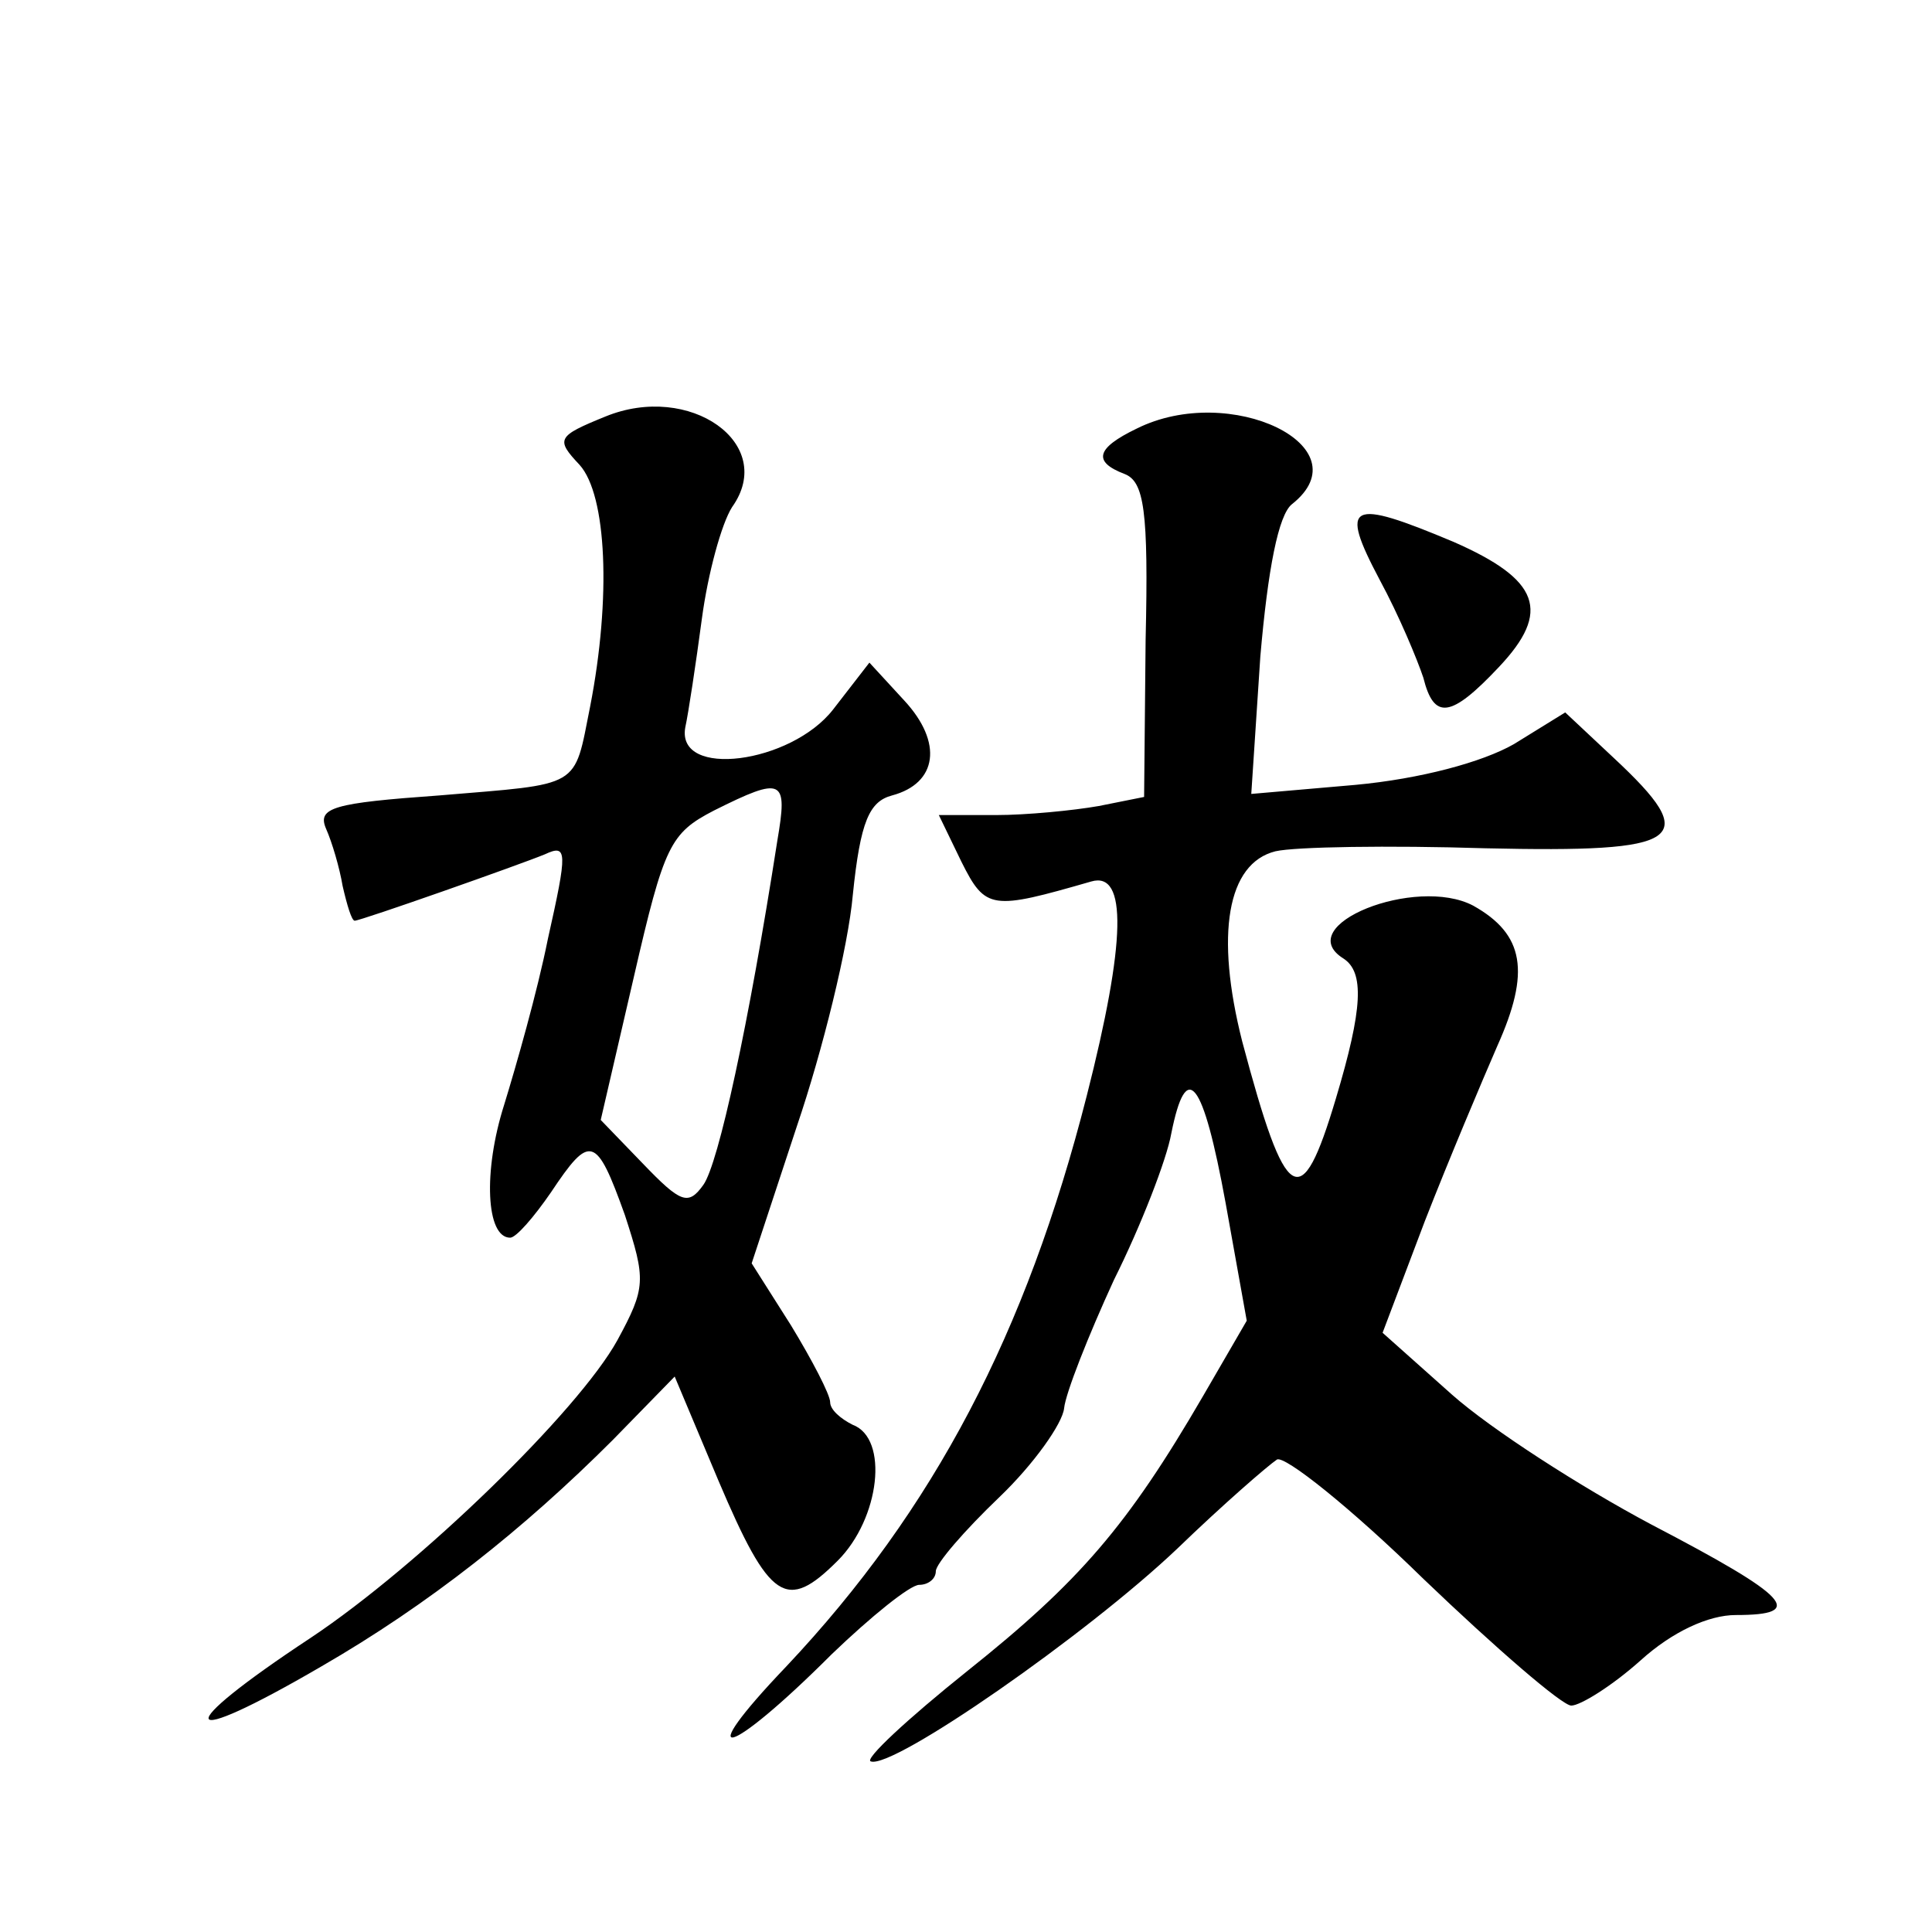
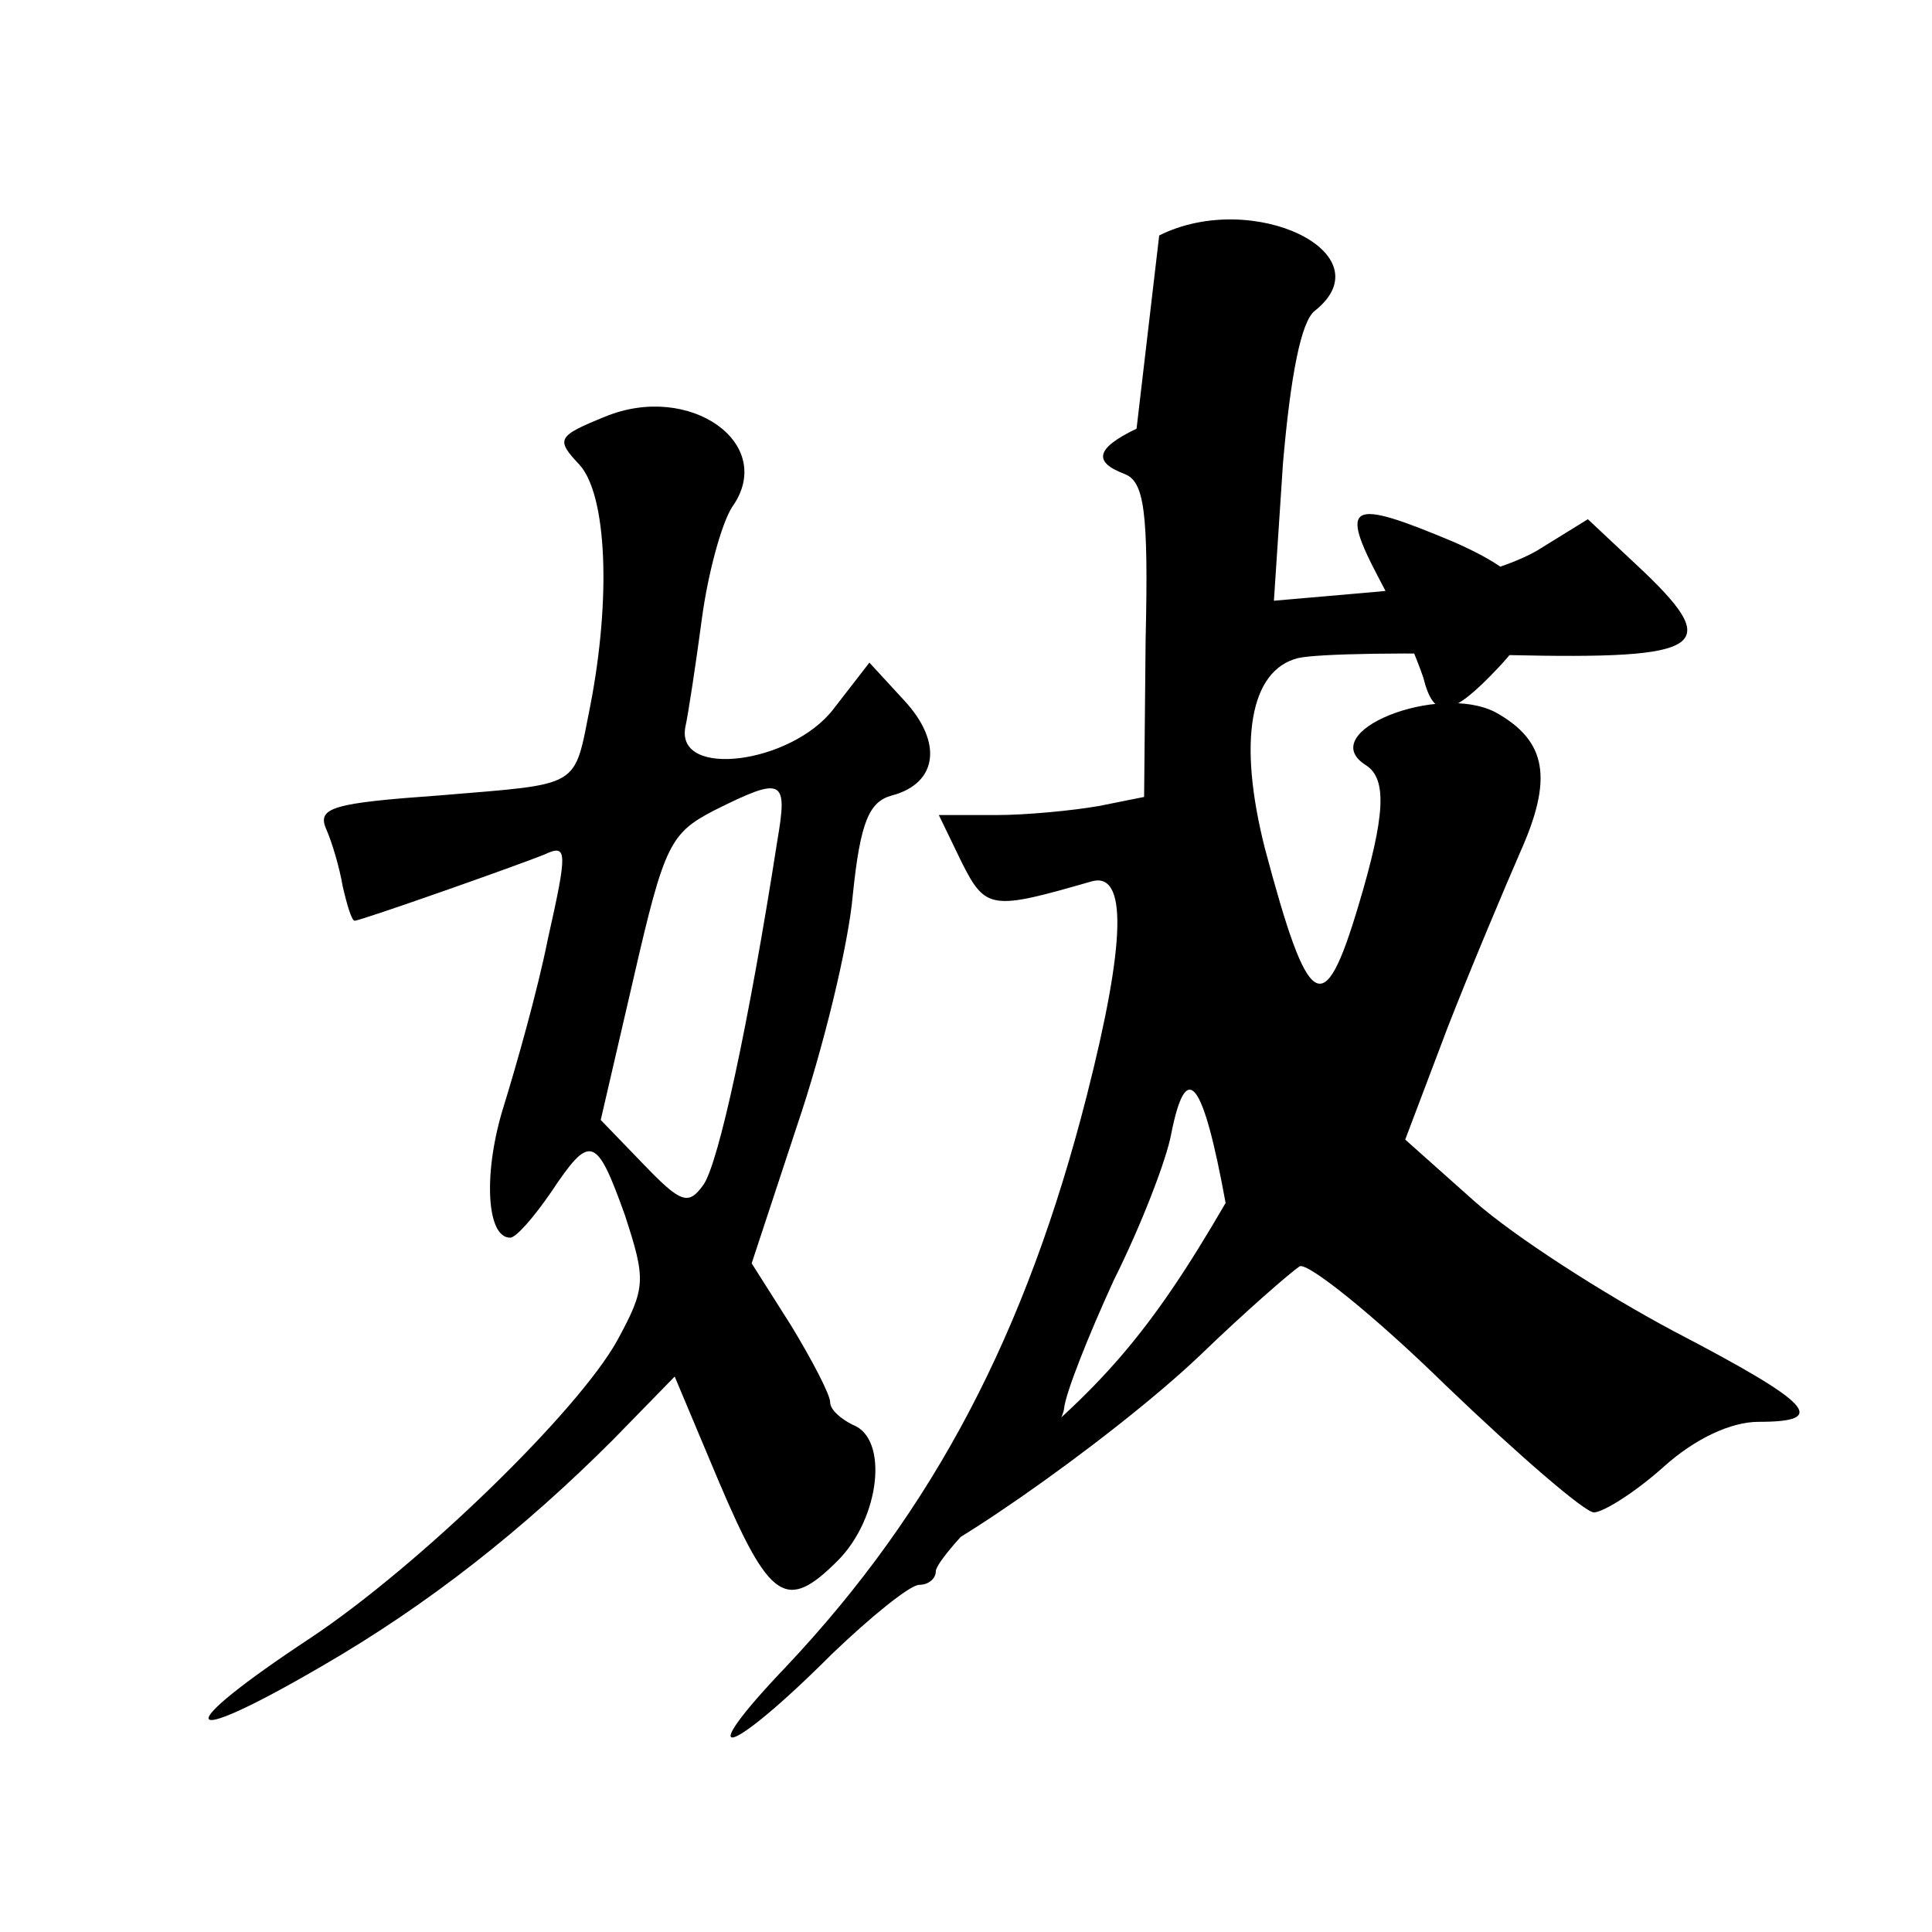
<svg xmlns="http://www.w3.org/2000/svg" version="1.0" width="128pt" height="128pt" viewBox="0 0 128 128" preserveAspectRatio="xMidYMid meet">
  <g transform="translate(0,128) scale(0.1,-0.1)" fill="#0" stroke="none">
-     <path d="M401 1004 c-32 -13 -33 -15 -17 -32 18 -20 21 -88 7 -160 -11 -55 -5 -51 -100 -59 -70 -5 -81 -8 -75 -22 4 -9 9 -26 11 -38 3 -13 6 -23 8 -23 4 0 109 37 126 44 15 7 15 2 2 -56 -7 -35 -21 -84 -29 -110 -14 -44 -12 -88 4 -88 4 0 16 14 27 30 26 39 30 38 49 -15 14 -43 14 -48 -5 -83 -26 -47 -131 -149 -203 -197 -94 -62 -89 -75 7 -19 71 41 134 91 193 150 l41 42 29 -69 c34 -80 45 -87 79 -53 28 28 34 81 10 90 -8 4 -15 10 -15 15 0 5 -12 28 -26 51 l-26 41 30 91 c17 50 34 119 37 153 5 49 11 62 26 66 30 8 34 35 8 63 l-23 25 -24 -31 c-28 -36 -104 -46 -98 -12 2 9 7 42 11 72 4 30 13 63 20 74 30 42 -28 83 -84 60z m114 -281 c-19 -122 -39 -214 -49 -228 -10 -14 -15 -12 -40 14 l-28 29 22 95 c20 87 24 95 53 110 46 23 49 21 42 -20z M753 996 c-27 -13 -29 -22 -8 -30 13 -5 16 -24 14 -110 l-1 -104 -30 -6 c-17 -3 -48 -6 -68 -6 l-38 0 15 -31 c16 -32 20 -32 86 -13 24 7 23 -40 -3 -142 -40 -157 -101 -274 -199 -378 -64 -67 -39 -61 30 8 26 25 52 46 58 46 6 0 11 4 11 9 0 5 19 27 42 49 23 22 42 49 43 59 1 10 16 48 33 85 18 36 35 80 38 97 10 50 21 36 36 -46 l14 -78 -29 -50 c-50 -86 -82 -123 -156 -182 -40 -32 -69 -59 -64 -60 15 -5 143 84 203 141 30 29 60 55 66 59 5 3 49 -32 97 -79 48 -46 92 -84 98 -84 6 0 27 13 46 30 21 19 45 30 63 30 47 0 36 12 -56 60 -47 25 -106 63 -132 86 l-46 41 28 74 c16 41 38 93 48 116 22 49 18 74 -16 93 -38 20 -121 -13 -86 -35 14 -9 13 -33 -5 -93 -23 -77 -33 -71 -62 38 -18 71 -10 118 22 126 13 3 75 4 139 2 132 -3 144 5 85 60 l-32 30 -34 -21 c-21 -12 -62 -23 -105 -27 l-69 -6 6 91 c5 58 12 94 21 101 48 38 -41 81 -103 50z M914 896 c13 -24 25 -53 29 -65 7 -28 18 -27 50 7 35 37 27 58 -30 83 -69 29 -76 26 -49 -25z" />
+     <path d="M401 1004 c-32 -13 -33 -15 -17 -32 18 -20 21 -88 7 -160 -11 -55 -5 -51 -100 -59 -70 -5 -81 -8 -75 -22 4 -9 9 -26 11 -38 3 -13 6 -23 8 -23 4 0 109 37 126 44 15 7 15 2 2 -56 -7 -35 -21 -84 -29 -110 -14 -44 -12 -88 4 -88 4 0 16 14 27 30 26 39 30 38 49 -15 14 -43 14 -48 -5 -83 -26 -47 -131 -149 -203 -197 -94 -62 -89 -75 7 -19 71 41 134 91 193 150 l41 42 29 -69 c34 -80 45 -87 79 -53 28 28 34 81 10 90 -8 4 -15 10 -15 15 0 5 -12 28 -26 51 l-26 41 30 91 c17 50 34 119 37 153 5 49 11 62 26 66 30 8 34 35 8 63 l-23 25 -24 -31 c-28 -36 -104 -46 -98 -12 2 9 7 42 11 72 4 30 13 63 20 74 30 42 -28 83 -84 60z m114 -281 c-19 -122 -39 -214 -49 -228 -10 -14 -15 -12 -40 14 l-28 29 22 95 c20 87 24 95 53 110 46 23 49 21 42 -20z M753 996 c-27 -13 -29 -22 -8 -30 13 -5 16 -24 14 -110 l-1 -104 -30 -6 c-17 -3 -48 -6 -68 -6 l-38 0 15 -31 c16 -32 20 -32 86 -13 24 7 23 -40 -3 -142 -40 -157 -101 -274 -199 -378 -64 -67 -39 -61 30 8 26 25 52 46 58 46 6 0 11 4 11 9 0 5 19 27 42 49 23 22 42 49 43 59 1 10 16 48 33 85 18 36 35 80 38 97 10 50 21 36 36 -46 c-50 -86 -82 -123 -156 -182 -40 -32 -69 -59 -64 -60 15 -5 143 84 203 141 30 29 60 55 66 59 5 3 49 -32 97 -79 48 -46 92 -84 98 -84 6 0 27 13 46 30 21 19 45 30 63 30 47 0 36 12 -56 60 -47 25 -106 63 -132 86 l-46 41 28 74 c16 41 38 93 48 116 22 49 18 74 -16 93 -38 20 -121 -13 -86 -35 14 -9 13 -33 -5 -93 -23 -77 -33 -71 -62 38 -18 71 -10 118 22 126 13 3 75 4 139 2 132 -3 144 5 85 60 l-32 30 -34 -21 c-21 -12 -62 -23 -105 -27 l-69 -6 6 91 c5 58 12 94 21 101 48 38 -41 81 -103 50z M914 896 c13 -24 25 -53 29 -65 7 -28 18 -27 50 7 35 37 27 58 -30 83 -69 29 -76 26 -49 -25z" />
  </g>
</svg>